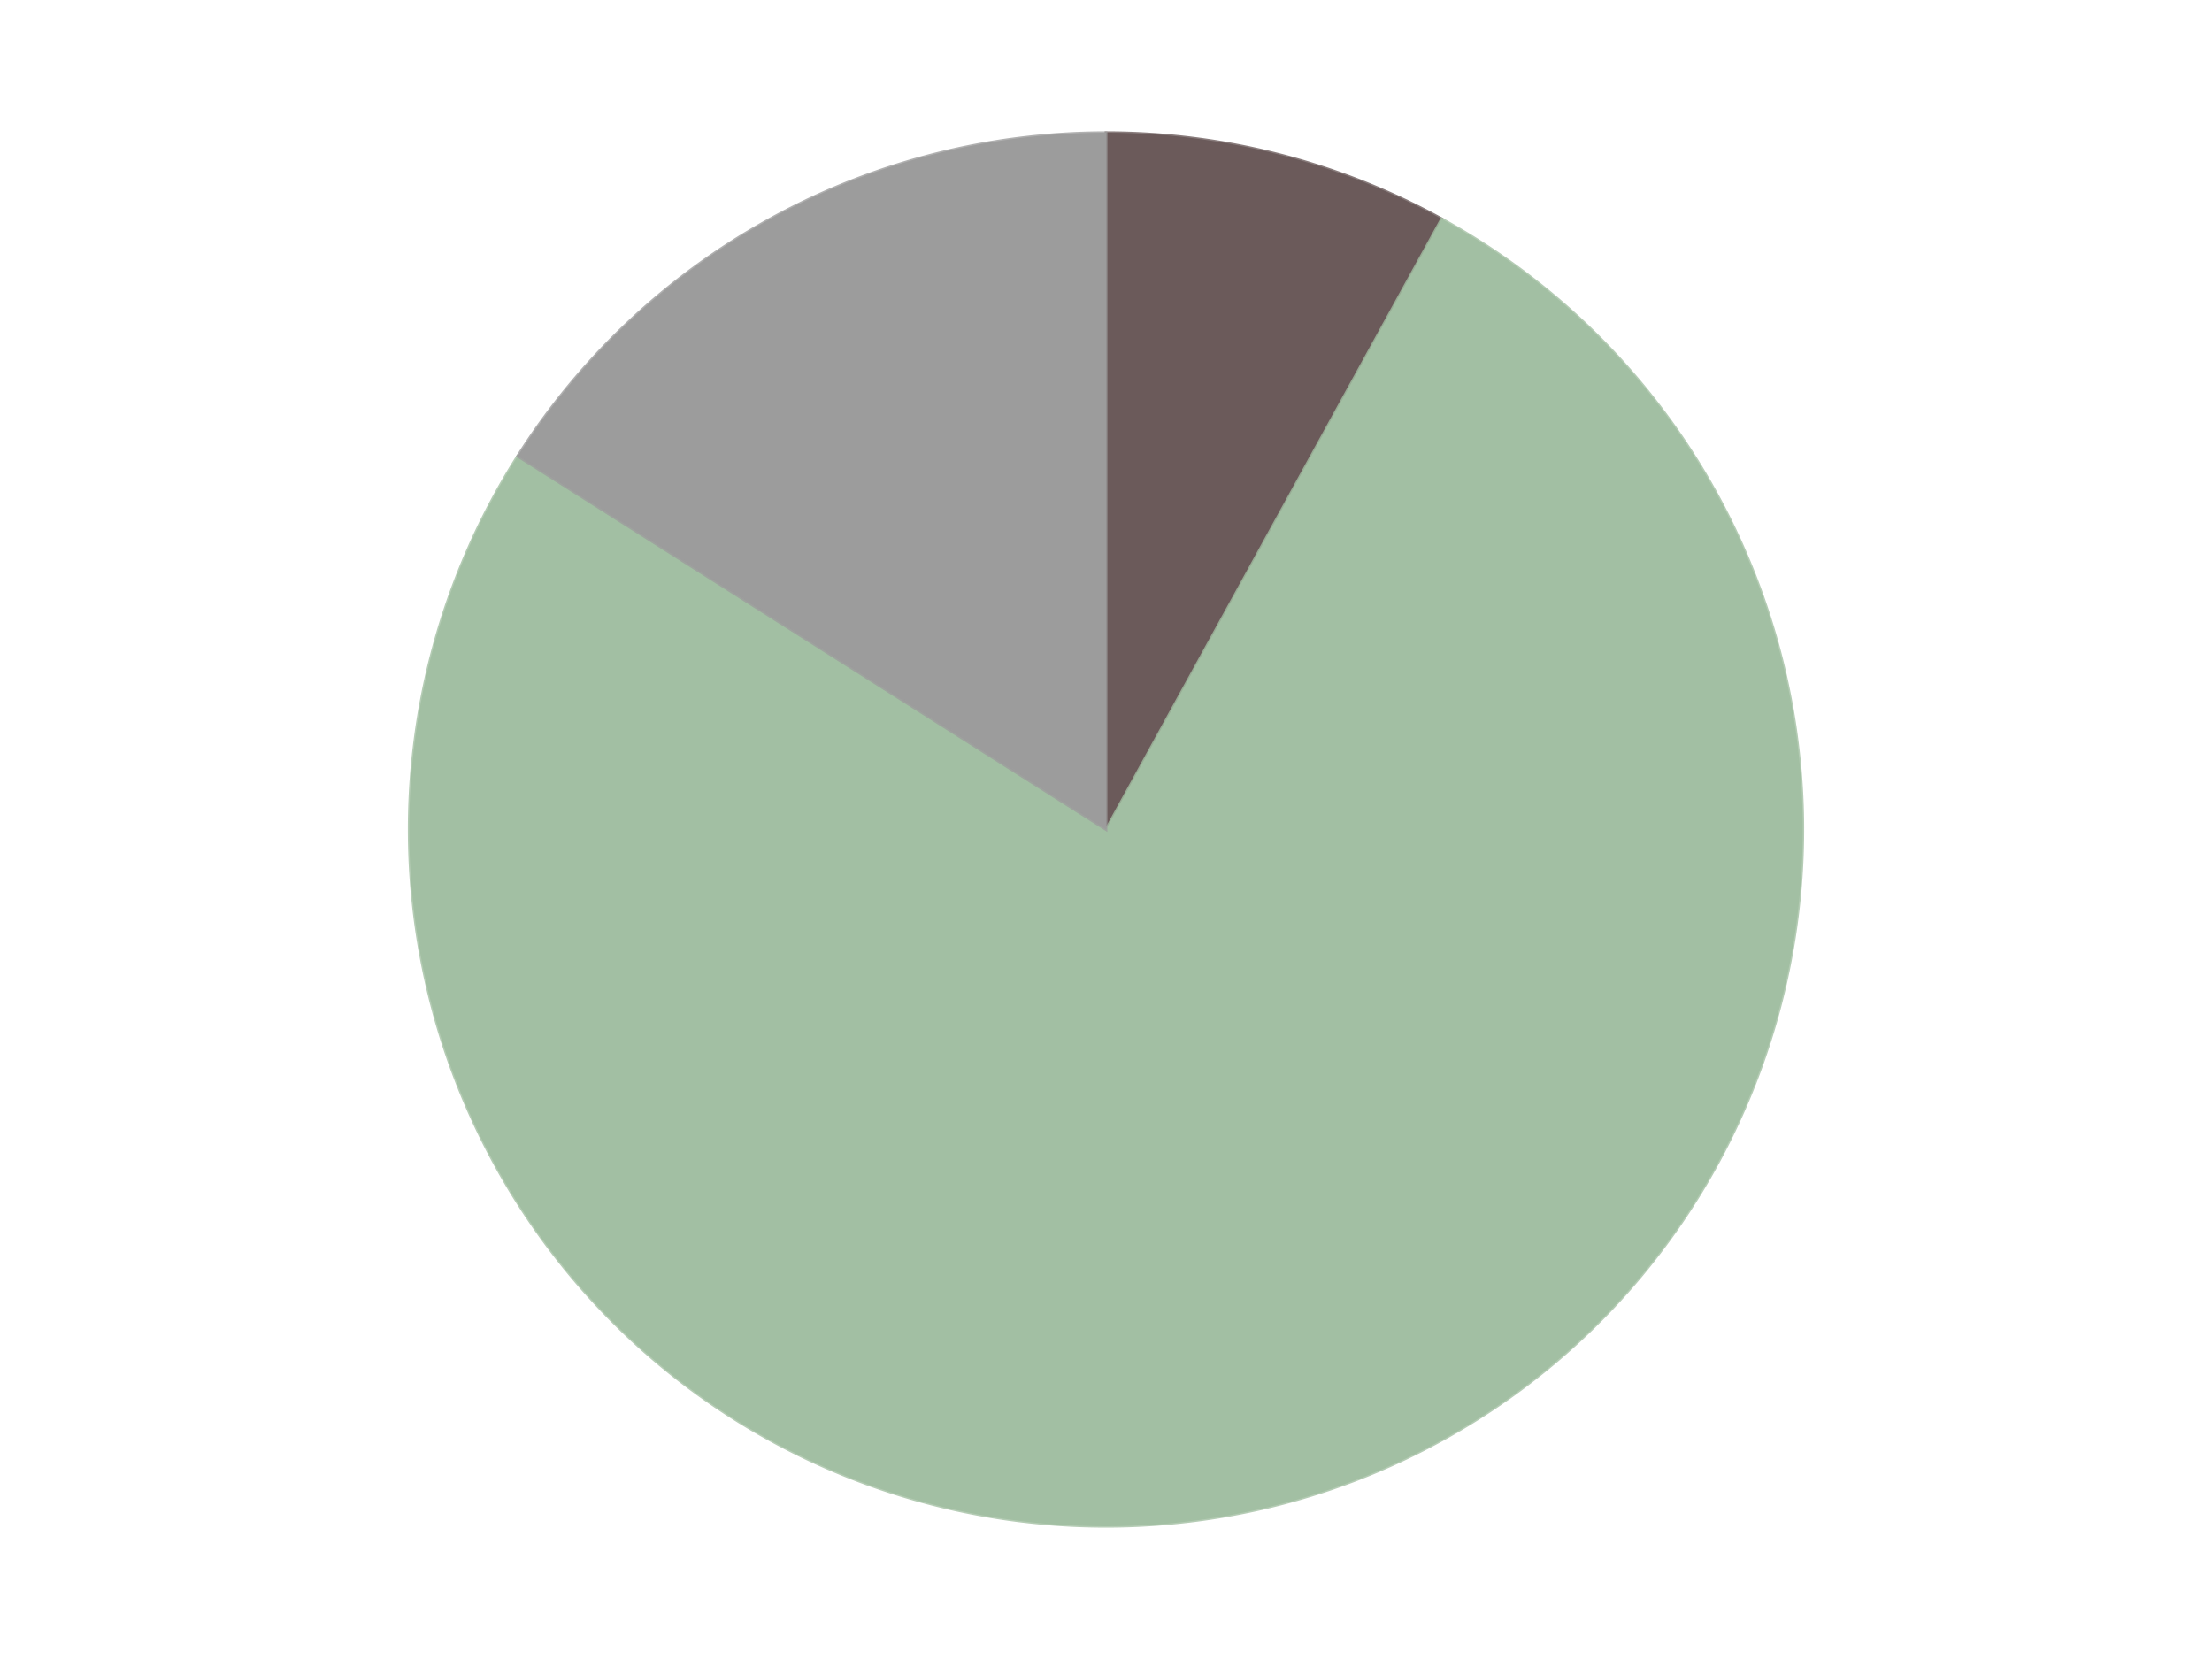
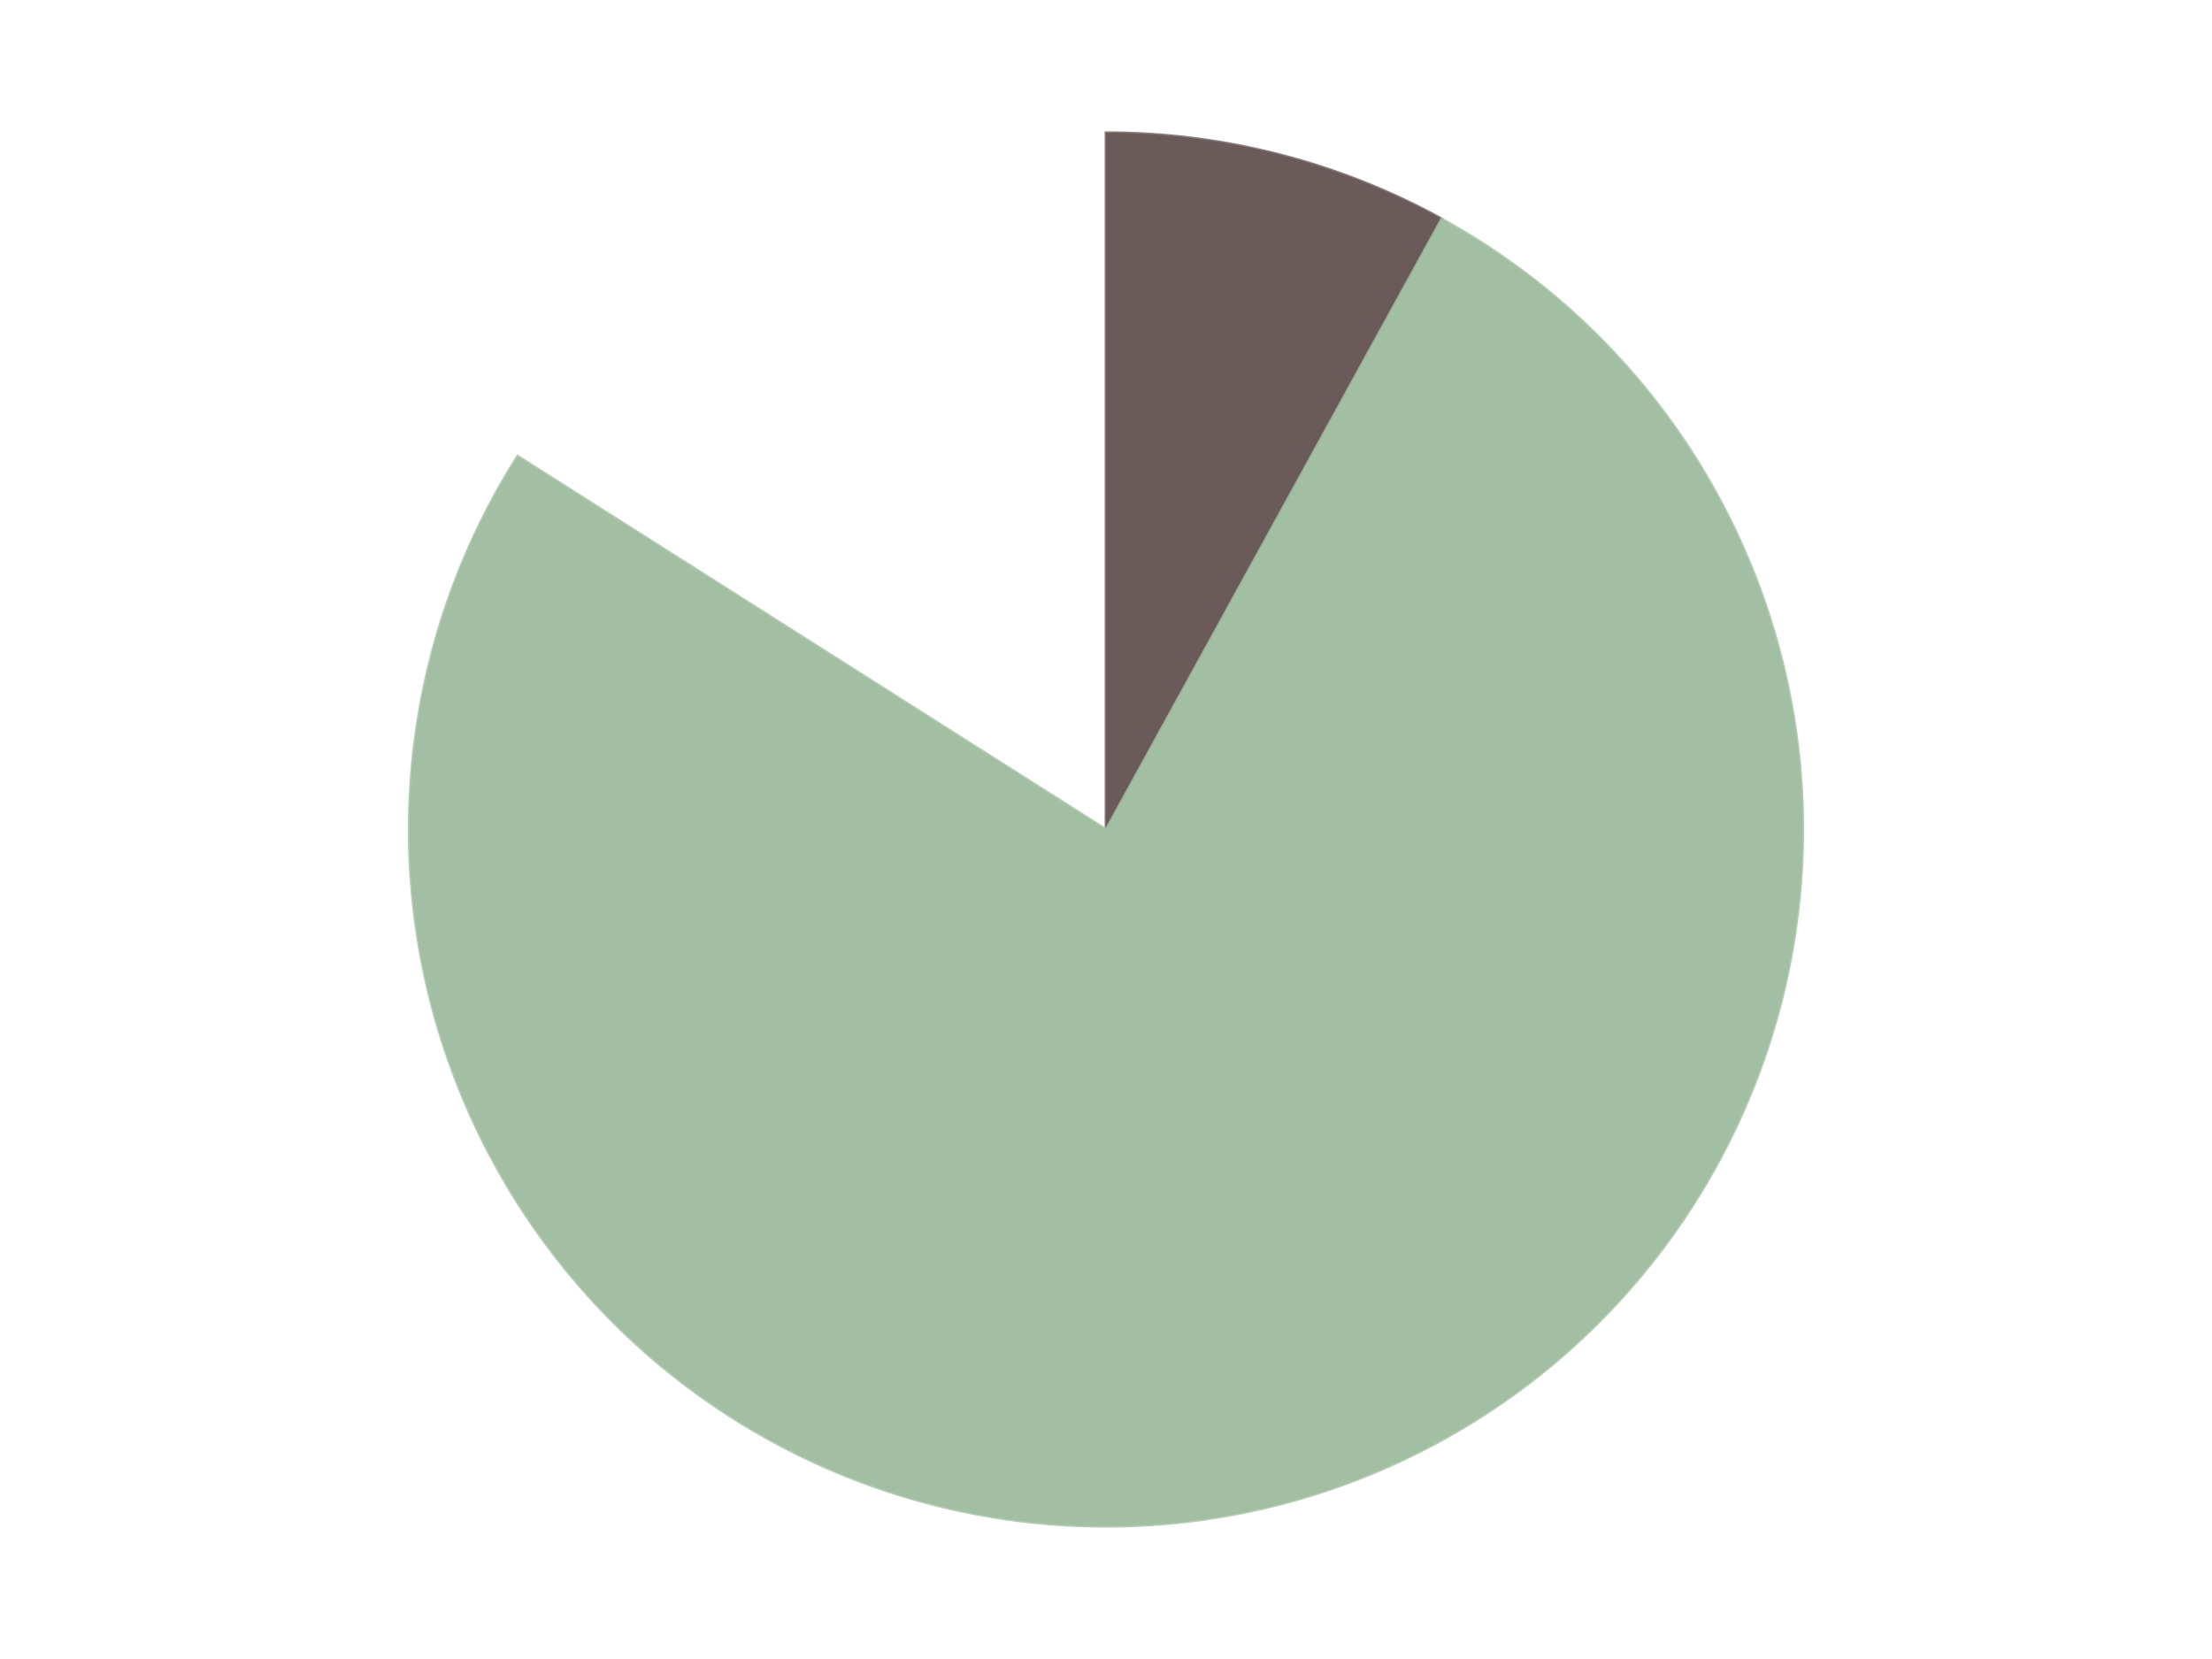
<svg xmlns="http://www.w3.org/2000/svg" xmlns:xlink="http://www.w3.org/1999/xlink" id="chart-11413898-776f-4053-b2bc-45f4e2a0a40e" class="pygal-chart" viewBox="0 0 800 600">
  <defs>
    <style type="text/css">#chart-11413898-776f-4053-b2bc-45f4e2a0a40e{-webkit-user-select:none;-webkit-font-smoothing:antialiased;font-family:Consolas,"Liberation Mono",Menlo,Courier,monospace}#chart-11413898-776f-4053-b2bc-45f4e2a0a40e .title{font-family:Consolas,"Liberation Mono",Menlo,Courier,monospace;font-size:16px}#chart-11413898-776f-4053-b2bc-45f4e2a0a40e .legends .legend text{font-family:Consolas,"Liberation Mono",Menlo,Courier,monospace;font-size:14px}#chart-11413898-776f-4053-b2bc-45f4e2a0a40e .axis text{font-family:Consolas,"Liberation Mono",Menlo,Courier,monospace;font-size:10px}#chart-11413898-776f-4053-b2bc-45f4e2a0a40e .axis text.major{font-family:Consolas,"Liberation Mono",Menlo,Courier,monospace;font-size:10px}#chart-11413898-776f-4053-b2bc-45f4e2a0a40e .text-overlay text.value{font-family:Consolas,"Liberation Mono",Menlo,Courier,monospace;font-size:16px}#chart-11413898-776f-4053-b2bc-45f4e2a0a40e .text-overlay text.label{font-family:Consolas,"Liberation Mono",Menlo,Courier,monospace;font-size:10px}#chart-11413898-776f-4053-b2bc-45f4e2a0a40e .tooltip{font-family:Consolas,"Liberation Mono",Menlo,Courier,monospace;font-size:14px}#chart-11413898-776f-4053-b2bc-45f4e2a0a40e text.no_data{font-family:Consolas,"Liberation Mono",Menlo,Courier,monospace;font-size:64px}
#chart-11413898-776f-4053-b2bc-45f4e2a0a40e{background-color:transparent}#chart-11413898-776f-4053-b2bc-45f4e2a0a40e path,#chart-11413898-776f-4053-b2bc-45f4e2a0a40e line,#chart-11413898-776f-4053-b2bc-45f4e2a0a40e rect,#chart-11413898-776f-4053-b2bc-45f4e2a0a40e circle{-webkit-transition:150ms;-moz-transition:150ms;transition:150ms}#chart-11413898-776f-4053-b2bc-45f4e2a0a40e .graph &gt; .background{fill:transparent}#chart-11413898-776f-4053-b2bc-45f4e2a0a40e .plot &gt; .background{fill:transparent}#chart-11413898-776f-4053-b2bc-45f4e2a0a40e .graph{fill:rgba(0,0,0,.87)}#chart-11413898-776f-4053-b2bc-45f4e2a0a40e text.no_data{fill:rgba(0,0,0,1)}#chart-11413898-776f-4053-b2bc-45f4e2a0a40e .title{fill:rgba(0,0,0,1)}#chart-11413898-776f-4053-b2bc-45f4e2a0a40e .legends .legend text{fill:rgba(0,0,0,.87)}#chart-11413898-776f-4053-b2bc-45f4e2a0a40e .legends .legend:hover text{fill:rgba(0,0,0,1)}#chart-11413898-776f-4053-b2bc-45f4e2a0a40e .axis .line{stroke:rgba(0,0,0,1)}#chart-11413898-776f-4053-b2bc-45f4e2a0a40e .axis .guide.line{stroke:rgba(0,0,0,.54)}#chart-11413898-776f-4053-b2bc-45f4e2a0a40e .axis .major.line{stroke:rgba(0,0,0,.87)}#chart-11413898-776f-4053-b2bc-45f4e2a0a40e .axis text.major{fill:rgba(0,0,0,1)}#chart-11413898-776f-4053-b2bc-45f4e2a0a40e .axis.y .guides:hover .guide.line,#chart-11413898-776f-4053-b2bc-45f4e2a0a40e .line-graph .axis.x .guides:hover .guide.line,#chart-11413898-776f-4053-b2bc-45f4e2a0a40e .stackedline-graph .axis.x .guides:hover .guide.line,#chart-11413898-776f-4053-b2bc-45f4e2a0a40e .xy-graph .axis.x .guides:hover .guide.line{stroke:rgba(0,0,0,1)}#chart-11413898-776f-4053-b2bc-45f4e2a0a40e .axis .guides:hover text{fill:rgba(0,0,0,1)}#chart-11413898-776f-4053-b2bc-45f4e2a0a40e .reactive{fill-opacity:1.0;stroke-opacity:.8;stroke-width:1}#chart-11413898-776f-4053-b2bc-45f4e2a0a40e .ci{stroke:rgba(0,0,0,.87)}#chart-11413898-776f-4053-b2bc-45f4e2a0a40e .reactive.active,#chart-11413898-776f-4053-b2bc-45f4e2a0a40e .active .reactive{fill-opacity:0.6;stroke-opacity:.9;stroke-width:4}#chart-11413898-776f-4053-b2bc-45f4e2a0a40e .ci .reactive.active{stroke-width:1.5}#chart-11413898-776f-4053-b2bc-45f4e2a0a40e .series text{fill:rgba(0,0,0,1)}#chart-11413898-776f-4053-b2bc-45f4e2a0a40e .tooltip rect{fill:transparent;stroke:rgba(0,0,0,1);-webkit-transition:opacity 150ms;-moz-transition:opacity 150ms;transition:opacity 150ms}#chart-11413898-776f-4053-b2bc-45f4e2a0a40e .tooltip .label{fill:rgba(0,0,0,.87)}#chart-11413898-776f-4053-b2bc-45f4e2a0a40e .tooltip .label{fill:rgba(0,0,0,.87)}#chart-11413898-776f-4053-b2bc-45f4e2a0a40e .tooltip .legend{font-size:.8em;fill:rgba(0,0,0,.54)}#chart-11413898-776f-4053-b2bc-45f4e2a0a40e .tooltip .x_label{font-size:.6em;fill:rgba(0,0,0,1)}#chart-11413898-776f-4053-b2bc-45f4e2a0a40e .tooltip .xlink{font-size:.5em;text-decoration:underline}#chart-11413898-776f-4053-b2bc-45f4e2a0a40e .tooltip .value{font-size:1.5em}#chart-11413898-776f-4053-b2bc-45f4e2a0a40e .bound{font-size:.5em}#chart-11413898-776f-4053-b2bc-45f4e2a0a40e .max-value{font-size:.75em;fill:rgba(0,0,0,.54)}#chart-11413898-776f-4053-b2bc-45f4e2a0a40e .map-element{fill:transparent;stroke:rgba(0,0,0,.54) !important}#chart-11413898-776f-4053-b2bc-45f4e2a0a40e .map-element .reactive{fill-opacity:inherit;stroke-opacity:inherit}#chart-11413898-776f-4053-b2bc-45f4e2a0a40e .color-0,#chart-11413898-776f-4053-b2bc-45f4e2a0a40e .color-0 a:visited{stroke:#F44336;fill:#F44336}#chart-11413898-776f-4053-b2bc-45f4e2a0a40e .color-1,#chart-11413898-776f-4053-b2bc-45f4e2a0a40e .color-1 a:visited{stroke:#3F51B5;fill:#3F51B5}#chart-11413898-776f-4053-b2bc-45f4e2a0a40e .color-2,#chart-11413898-776f-4053-b2bc-45f4e2a0a40e .color-2 a:visited{stroke:#009688;fill:#009688}#chart-11413898-776f-4053-b2bc-45f4e2a0a40e .text-overlay .color-0 text{fill:black}#chart-11413898-776f-4053-b2bc-45f4e2a0a40e .text-overlay .color-1 text{fill:black}#chart-11413898-776f-4053-b2bc-45f4e2a0a40e .text-overlay .color-2 text{fill:black}
#chart-11413898-776f-4053-b2bc-45f4e2a0a40e text.no_data{text-anchor:middle}#chart-11413898-776f-4053-b2bc-45f4e2a0a40e .guide.line{fill:none}#chart-11413898-776f-4053-b2bc-45f4e2a0a40e .centered{text-anchor:middle}#chart-11413898-776f-4053-b2bc-45f4e2a0a40e .title{text-anchor:middle}#chart-11413898-776f-4053-b2bc-45f4e2a0a40e .legends .legend text{fill-opacity:1}#chart-11413898-776f-4053-b2bc-45f4e2a0a40e .axis.x text{text-anchor:middle}#chart-11413898-776f-4053-b2bc-45f4e2a0a40e .axis.x:not(.web) text[transform]{text-anchor:start}#chart-11413898-776f-4053-b2bc-45f4e2a0a40e .axis.x:not(.web) text[transform].backwards{text-anchor:end}#chart-11413898-776f-4053-b2bc-45f4e2a0a40e .axis.y text{text-anchor:end}#chart-11413898-776f-4053-b2bc-45f4e2a0a40e .axis.y text[transform].backwards{text-anchor:start}#chart-11413898-776f-4053-b2bc-45f4e2a0a40e .axis.y2 text{text-anchor:start}#chart-11413898-776f-4053-b2bc-45f4e2a0a40e .axis.y2 text[transform].backwards{text-anchor:end}#chart-11413898-776f-4053-b2bc-45f4e2a0a40e .axis .guide.line{stroke-dasharray:4,4;stroke:black}#chart-11413898-776f-4053-b2bc-45f4e2a0a40e .axis .major.guide.line{stroke-dasharray:6,6;stroke:black}#chart-11413898-776f-4053-b2bc-45f4e2a0a40e .horizontal .axis.y .guide.line,#chart-11413898-776f-4053-b2bc-45f4e2a0a40e .horizontal .axis.y2 .guide.line,#chart-11413898-776f-4053-b2bc-45f4e2a0a40e .vertical .axis.x .guide.line{opacity:0}#chart-11413898-776f-4053-b2bc-45f4e2a0a40e .horizontal .axis.always_show .guide.line,#chart-11413898-776f-4053-b2bc-45f4e2a0a40e .vertical .axis.always_show .guide.line{opacity:1 !important}#chart-11413898-776f-4053-b2bc-45f4e2a0a40e .axis.y .guides:hover .guide.line,#chart-11413898-776f-4053-b2bc-45f4e2a0a40e .axis.y2 .guides:hover .guide.line,#chart-11413898-776f-4053-b2bc-45f4e2a0a40e .axis.x .guides:hover .guide.line{opacity:1}#chart-11413898-776f-4053-b2bc-45f4e2a0a40e .axis .guides:hover text{opacity:1}#chart-11413898-776f-4053-b2bc-45f4e2a0a40e .nofill{fill:none}#chart-11413898-776f-4053-b2bc-45f4e2a0a40e .subtle-fill{fill-opacity:.2}#chart-11413898-776f-4053-b2bc-45f4e2a0a40e .dot{stroke-width:1px;fill-opacity:1;stroke-opacity:1}#chart-11413898-776f-4053-b2bc-45f4e2a0a40e .dot.active{stroke-width:5px}#chart-11413898-776f-4053-b2bc-45f4e2a0a40e .dot.negative{fill:transparent}#chart-11413898-776f-4053-b2bc-45f4e2a0a40e text,#chart-11413898-776f-4053-b2bc-45f4e2a0a40e tspan{stroke:none !important}#chart-11413898-776f-4053-b2bc-45f4e2a0a40e .series text.active{opacity:1}#chart-11413898-776f-4053-b2bc-45f4e2a0a40e .tooltip rect{fill-opacity:.95;stroke-width:.5}#chart-11413898-776f-4053-b2bc-45f4e2a0a40e .tooltip text{fill-opacity:1}#chart-11413898-776f-4053-b2bc-45f4e2a0a40e .showable{visibility:hidden}#chart-11413898-776f-4053-b2bc-45f4e2a0a40e .showable.shown{visibility:visible}#chart-11413898-776f-4053-b2bc-45f4e2a0a40e .gauge-background{fill:rgba(229,229,229,1);stroke:none}#chart-11413898-776f-4053-b2bc-45f4e2a0a40e .bg-lines{stroke:transparent;stroke-width:2px}</style>
    <script type="text/javascript">window.pygal = window.pygal || {};window.pygal.config = window.pygal.config || {};window.pygal.config['11413898-776f-4053-b2bc-45f4e2a0a40e'] = {"allow_interruptions": false, "box_mode": "extremes", "classes": ["pygal-chart"], "css": ["file://style.css", "file://graph.css"], "defs": [], "disable_xml_declaration": false, "dots_size": 2.5, "dynamic_print_values": false, "explicit_size": false, "fill": false, "force_uri_protocol": "https", "formatter": null, "half_pie": false, "height": 600, "include_x_axis": false, "inner_radius": 0, "interpolate": null, "interpolation_parameters": {}, "interpolation_precision": 250, "inverse_y_axis": false, "js": ["//kozea.github.io/pygal.js/2.0.x/pygal-tooltips.min.js"], "legend_at_bottom": false, "legend_at_bottom_columns": null, "legend_box_size": 12, "logarithmic": false, "margin": 20, "margin_bottom": null, "margin_left": null, "margin_right": null, "margin_top": null, "max_scale": 16, "min_scale": 4, "missing_value_fill_truncation": "x", "no_data_text": "No data", "no_prefix": false, "order_min": null, "pretty_print": false, "print_labels": false, "print_values": false, "print_values_position": "center", "print_zeroes": true, "range": null, "rounded_bars": null, "secondary_range": null, "show_dots": true, "show_legend": false, "show_minor_x_labels": true, "show_minor_y_labels": true, "show_only_major_dots": false, "show_x_guides": false, "show_x_labels": true, "show_y_guides": true, "show_y_labels": true, "spacing": 10, "stack_from_top": false, "strict": false, "stroke": true, "stroke_style": null, "style": {"background": "transparent", "ci_colors": [], "colors": ["#F44336", "#3F51B5", "#009688", "#FFC107", "#FF5722", "#9C27B0", "#03A9F4", "#8BC34A", "#FF9800", "#E91E63", "#2196F3", "#4CAF50", "#FFEB3B", "#673AB7", "#00BCD4", "#CDDC39", "#9E9E9E", "#607D8B"], "dot_opacity": "1", "font_family": "Consolas, \"Liberation Mono\", Menlo, Courier, monospace", "foreground": "rgba(0, 0, 0, .87)", "foreground_strong": "rgba(0, 0, 0, 1)", "foreground_subtle": "rgba(0, 0, 0, .54)", "guide_stroke_color": "black", "guide_stroke_dasharray": "4,4", "label_font_family": "Consolas, \"Liberation Mono\", Menlo, Courier, monospace", "label_font_size": 10, "legend_font_family": "Consolas, \"Liberation Mono\", Menlo, Courier, monospace", "legend_font_size": 14, "major_guide_stroke_color": "black", "major_guide_stroke_dasharray": "6,6", "major_label_font_family": "Consolas, \"Liberation Mono\", Menlo, Courier, monospace", "major_label_font_size": 10, "no_data_font_family": "Consolas, \"Liberation Mono\", Menlo, Courier, monospace", "no_data_font_size": 64, "opacity": "1.0", "opacity_hover": "0.6", "plot_background": "transparent", "stroke_opacity": ".8", "stroke_opacity_hover": ".9", "stroke_width": "1", "stroke_width_hover": "4", "title_font_family": "Consolas, \"Liberation Mono\", Menlo, Courier, monospace", "title_font_size": 16, "tooltip_font_family": "Consolas, \"Liberation Mono\", Menlo, Courier, monospace", "tooltip_font_size": 14, "transition": "150ms", "value_background": "rgba(229, 229, 229, 1)", "value_colors": [], "value_font_family": "Consolas, \"Liberation Mono\", Menlo, Courier, monospace", "value_font_size": 16, "value_label_font_family": "Consolas, \"Liberation Mono\", Menlo, Courier, monospace", "value_label_font_size": 10}, "title": null, "tooltip_border_radius": 0, "tooltip_fancy_mode": true, "truncate_label": null, "truncate_legend": null, "width": 800, "x_label_rotation": 0, "x_labels": null, "x_labels_major": null, "x_labels_major_count": null, "x_labels_major_every": null, "x_title": null, "xrange": null, "y_label_rotation": 0, "y_labels": null, "y_labels_major": null, "y_labels_major_count": null, "y_labels_major_every": null, "y_title": null, "zero": 0, "legends": ["Dark Gray", "Sand Green", "Light Gray"]}</script>
    <script type="text/javascript" xlink:href="https://kozea.github.io/pygal.js/2.0.x/pygal-tooltips.min.js" />
  </defs>
  <title>Pygal</title>
  <g class="graph pie-graph vertical">
    <rect x="0" y="0" width="800" height="600" class="background" />
    <g transform="translate(20, 20)" class="plot">
      <rect x="0" y="0" width="760" height="560" class="background" />
      <g class="series serie-0 color-0">
        <g class="slices">
          <g class="slice" style="fill: #6B5A5A; stroke: #6B5A5A">
-             <path d="M380 28 A252 252 0 0 1 501.402 59.171 L380 280 A0 0 0 0 0 380 280 z" class="slice reactive tooltip-trigger" />
+             <path d="M380 28 A252 252 0 0 1 501.402 59.171 A0 0 0 0 0 380 280 z" class="slice reactive tooltip-trigger" />
            <desc class="value">2</desc>
            <desc class="x centered">411.33492578277173</desc>
            <desc class="y centered">157.9585216977925</desc>
          </g>
        </g>
      </g>
      <g class="series serie-1 color-1">
        <g class="slices">
          <g class="slice" style="fill: #A2BFA3; stroke: #A2BFA3">
            <path d="M501.402 59.171 A252 252 0 1 1 167.229 144.972 L380 280 A0 0 0 1 0 380 280 z" class="slice reactive tooltip-trigger" />
            <desc class="value">19</desc>
            <desc class="x centered">411.33492578277173</desc>
            <desc class="y centered">402.0414783022075</desc>
          </g>
        </g>
      </g>
      <g class="series serie-2 color-2">
        <g class="slices">
          <g class="slice" style="fill: #9C9C9C; stroke: #9C9C9C">
-             <path d="M167.229 144.972 A252 252 0 0 1 380 28 L380 280 A0 0 0 0 0 380 280 z" class="slice reactive tooltip-trigger" />
            <desc class="value">4</desc>
            <desc class="x centered">319.2990370631838</desc>
            <desc class="y centered">169.58535831447324</desc>
          </g>
        </g>
      </g>
    </g>
    <g class="titles" />
    <g transform="translate(20, 20)" class="plot overlay">
      <g class="series serie-0 color-0" />
      <g class="series serie-1 color-1" />
      <g class="series serie-2 color-2" />
    </g>
    <g transform="translate(20, 20)" class="plot text-overlay">
      <g class="series serie-0 color-0" />
      <g class="series serie-1 color-1" />
      <g class="series serie-2 color-2" />
    </g>
    <g transform="translate(20, 20)" class="plot tooltip-overlay">
      <g transform="translate(0 0)" style="opacity: 0" class="tooltip">
-         <rect rx="0" ry="0" width="0" height="0" class="tooltip-box" />
        <g class="text" />
      </g>
    </g>
  </g>
</svg>